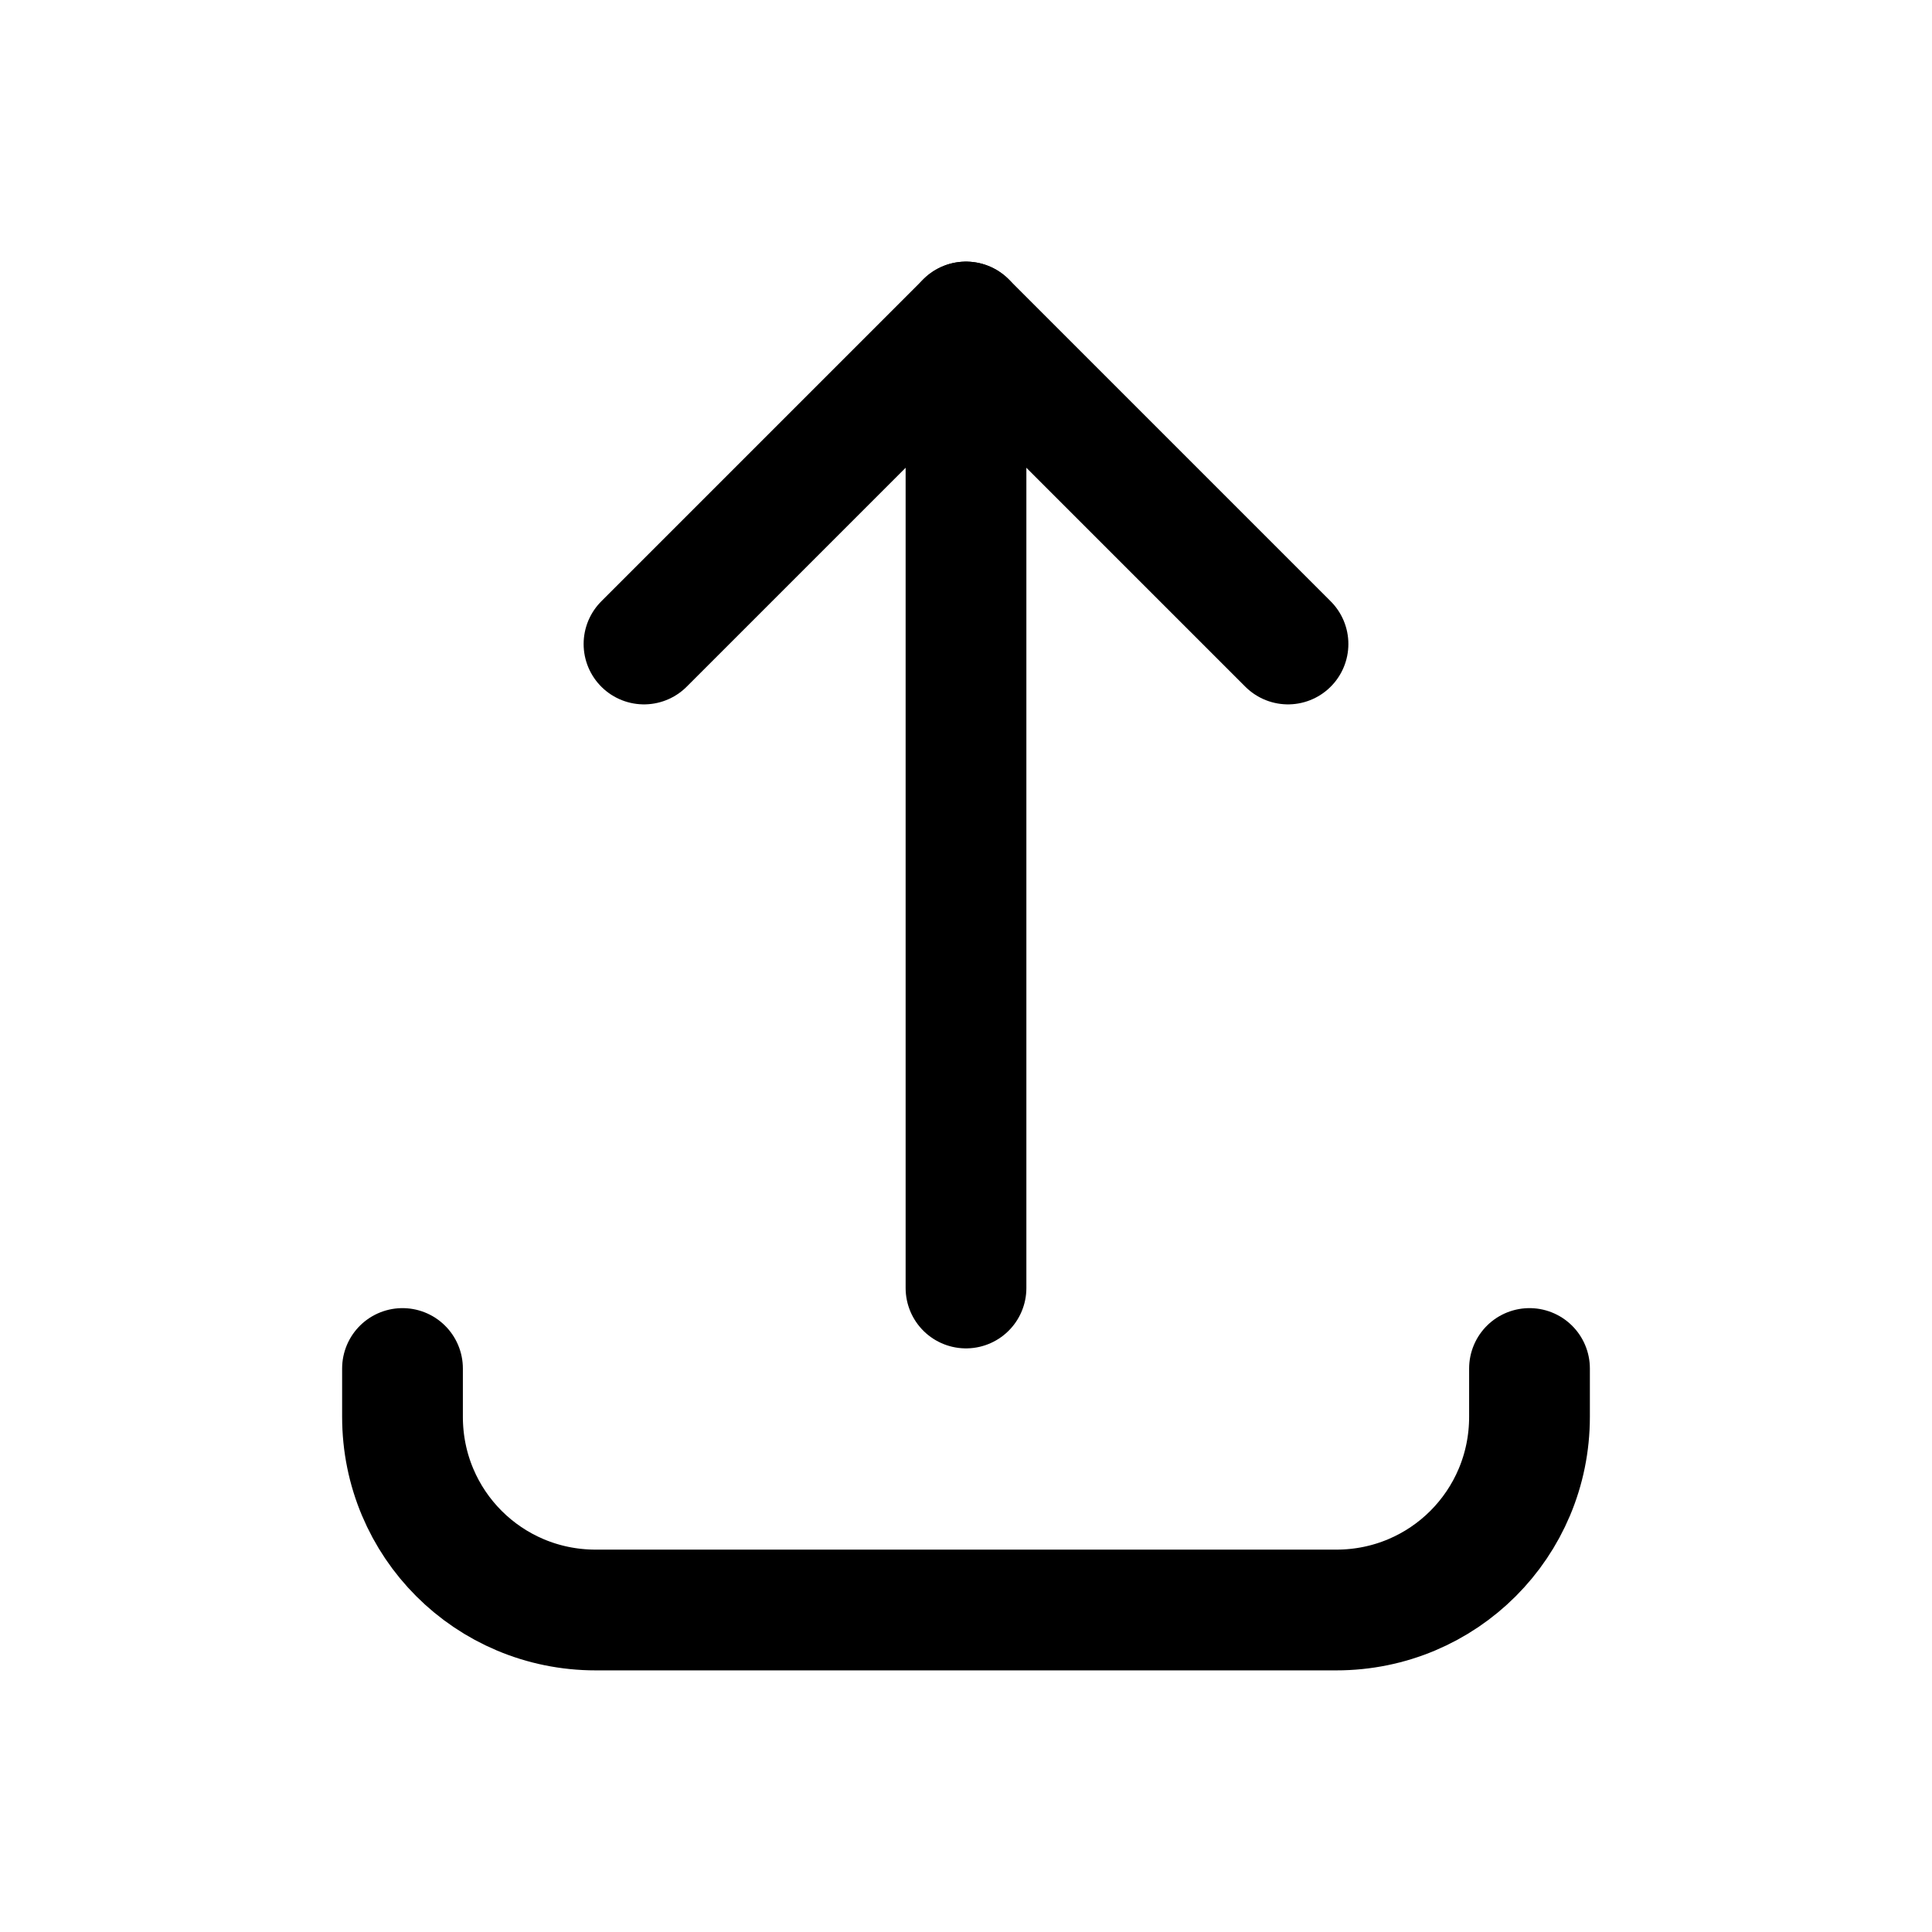
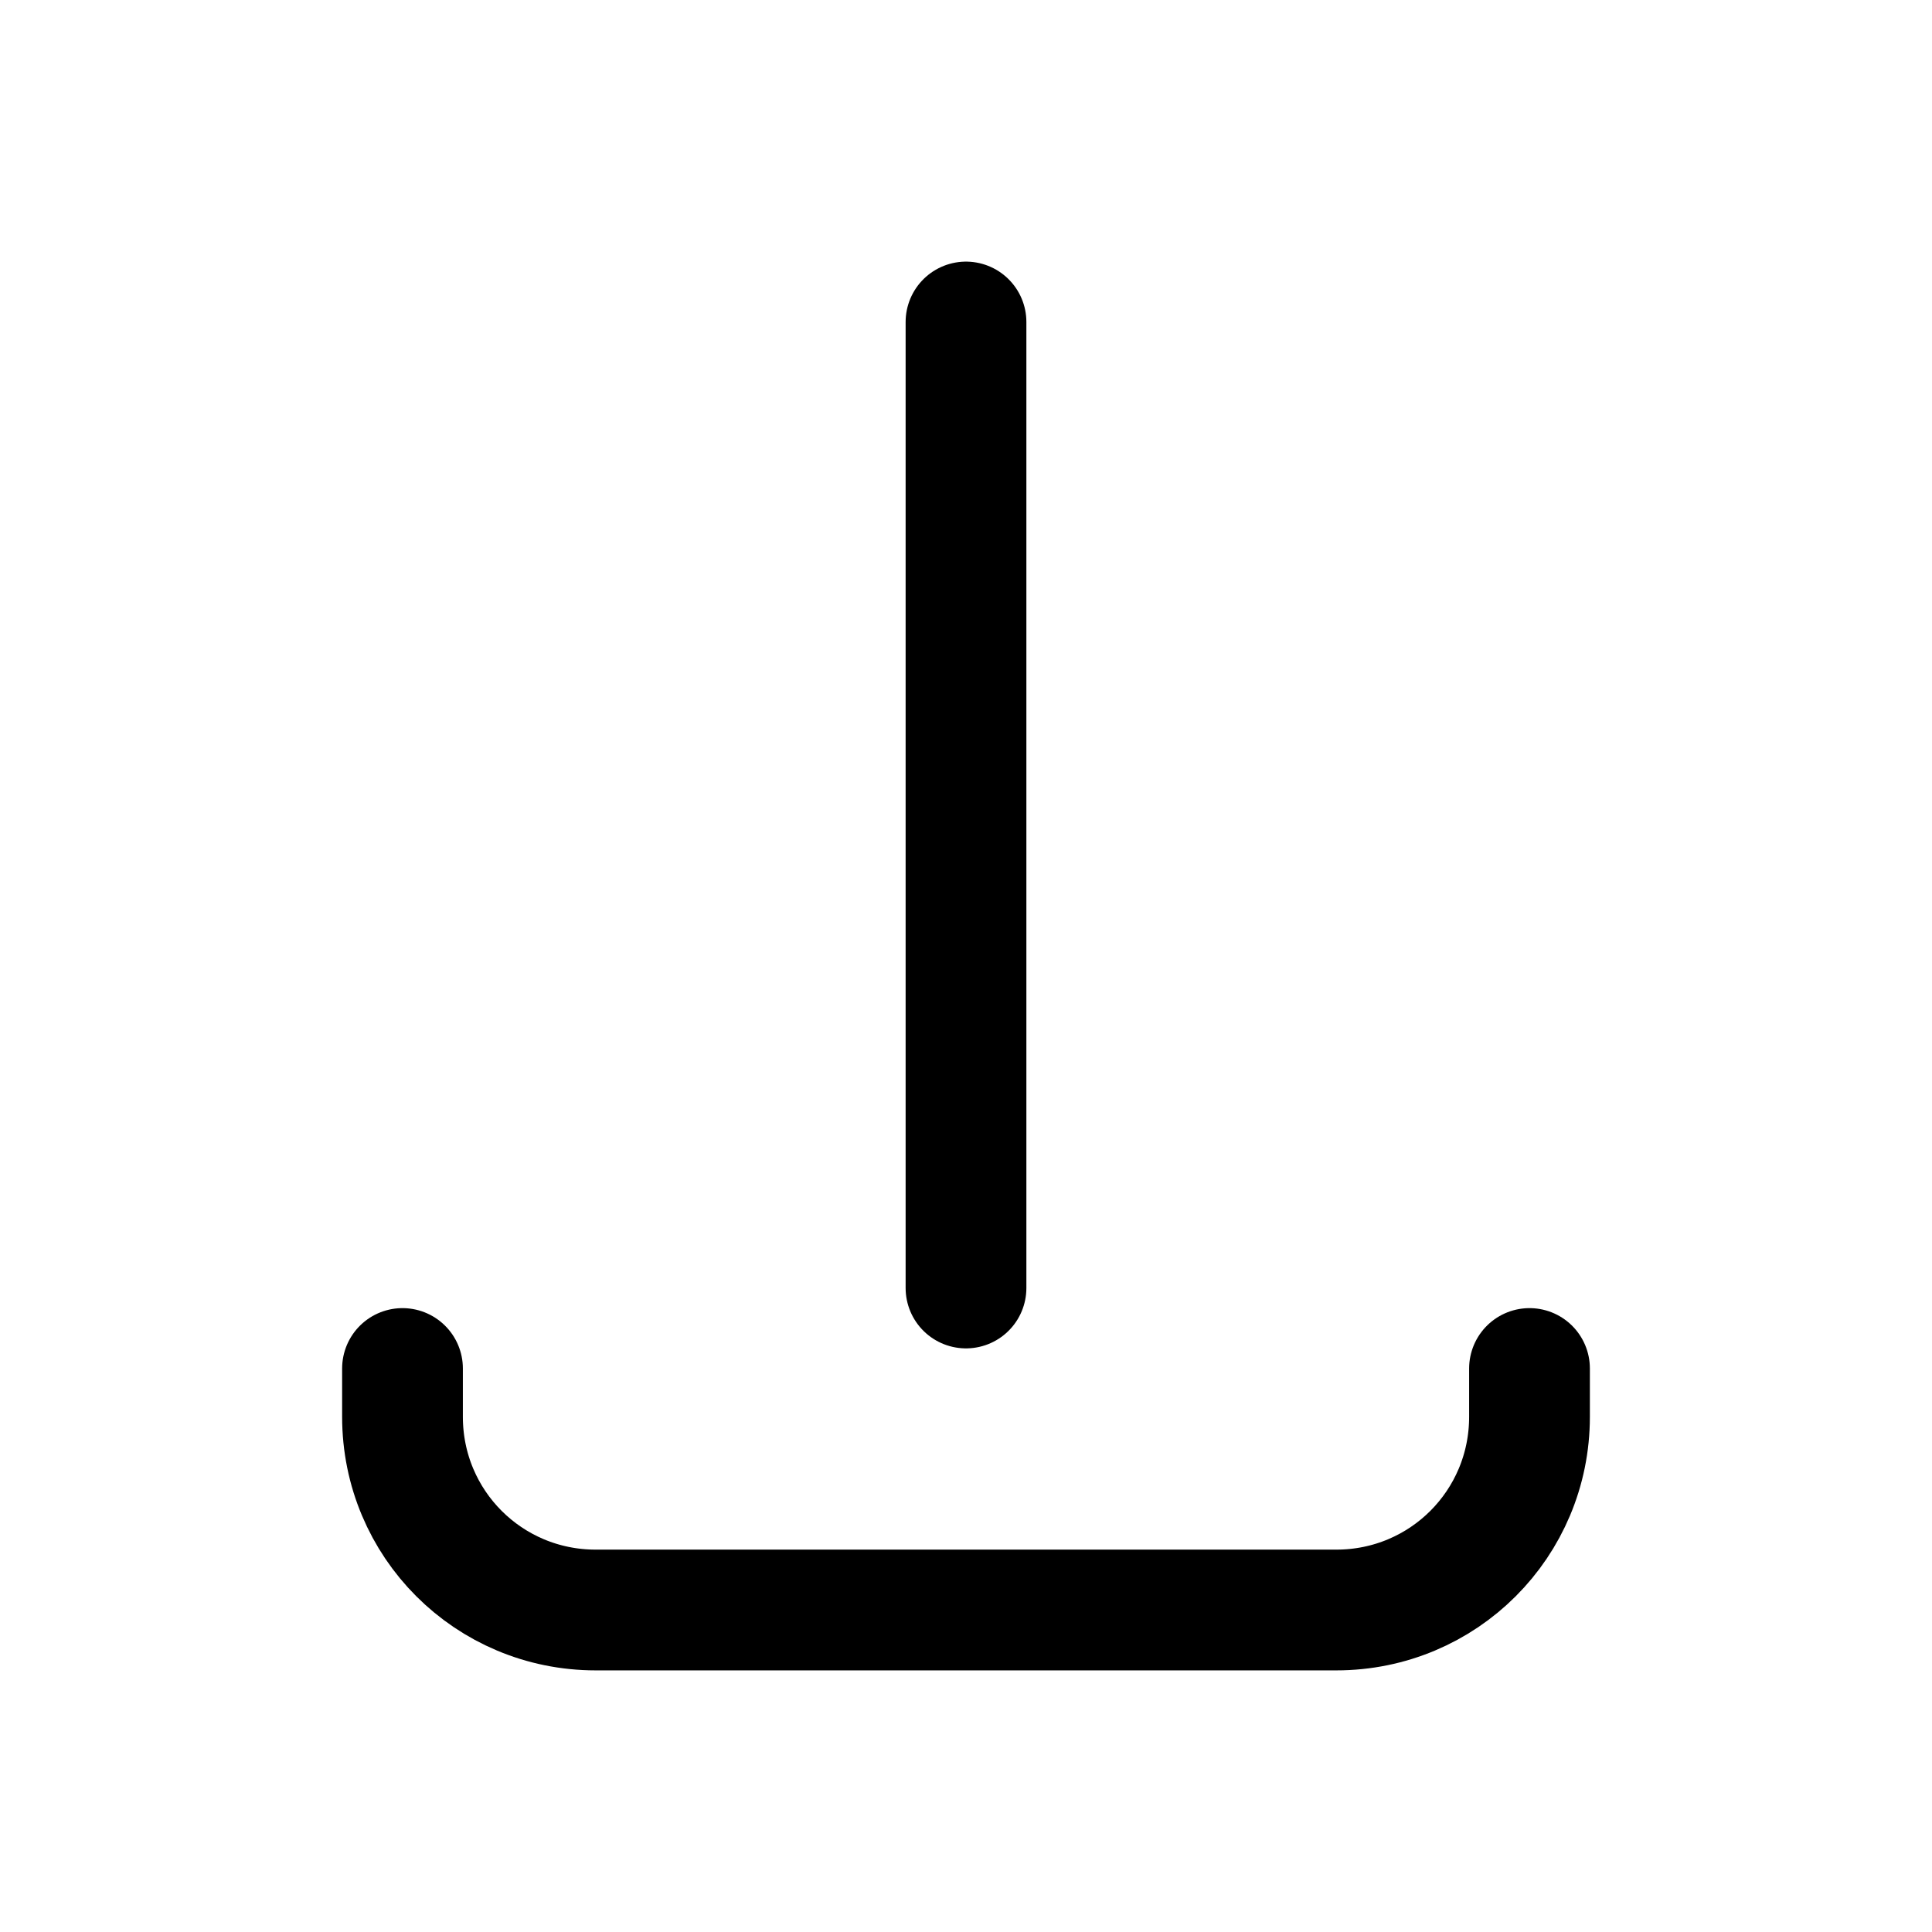
<svg xmlns="http://www.w3.org/2000/svg" width="800px" height="800px" viewBox="0 0 24 24" fill="none">
-   <path d="m8 8 4-4 4 4" stroke="#000000" stroke-width="1.5" stroke-linecap="round" stroke-linejoin="round" />
  <path d="M12 4v12M19 17v.6c0 1.33-1.07 2.4-2.4 2.4H7.4C6.07 20 5 18.93 5 17.6V17" stroke="#000000" stroke-width="1.5" stroke-miterlimit="10" stroke-linecap="round" />
</svg>